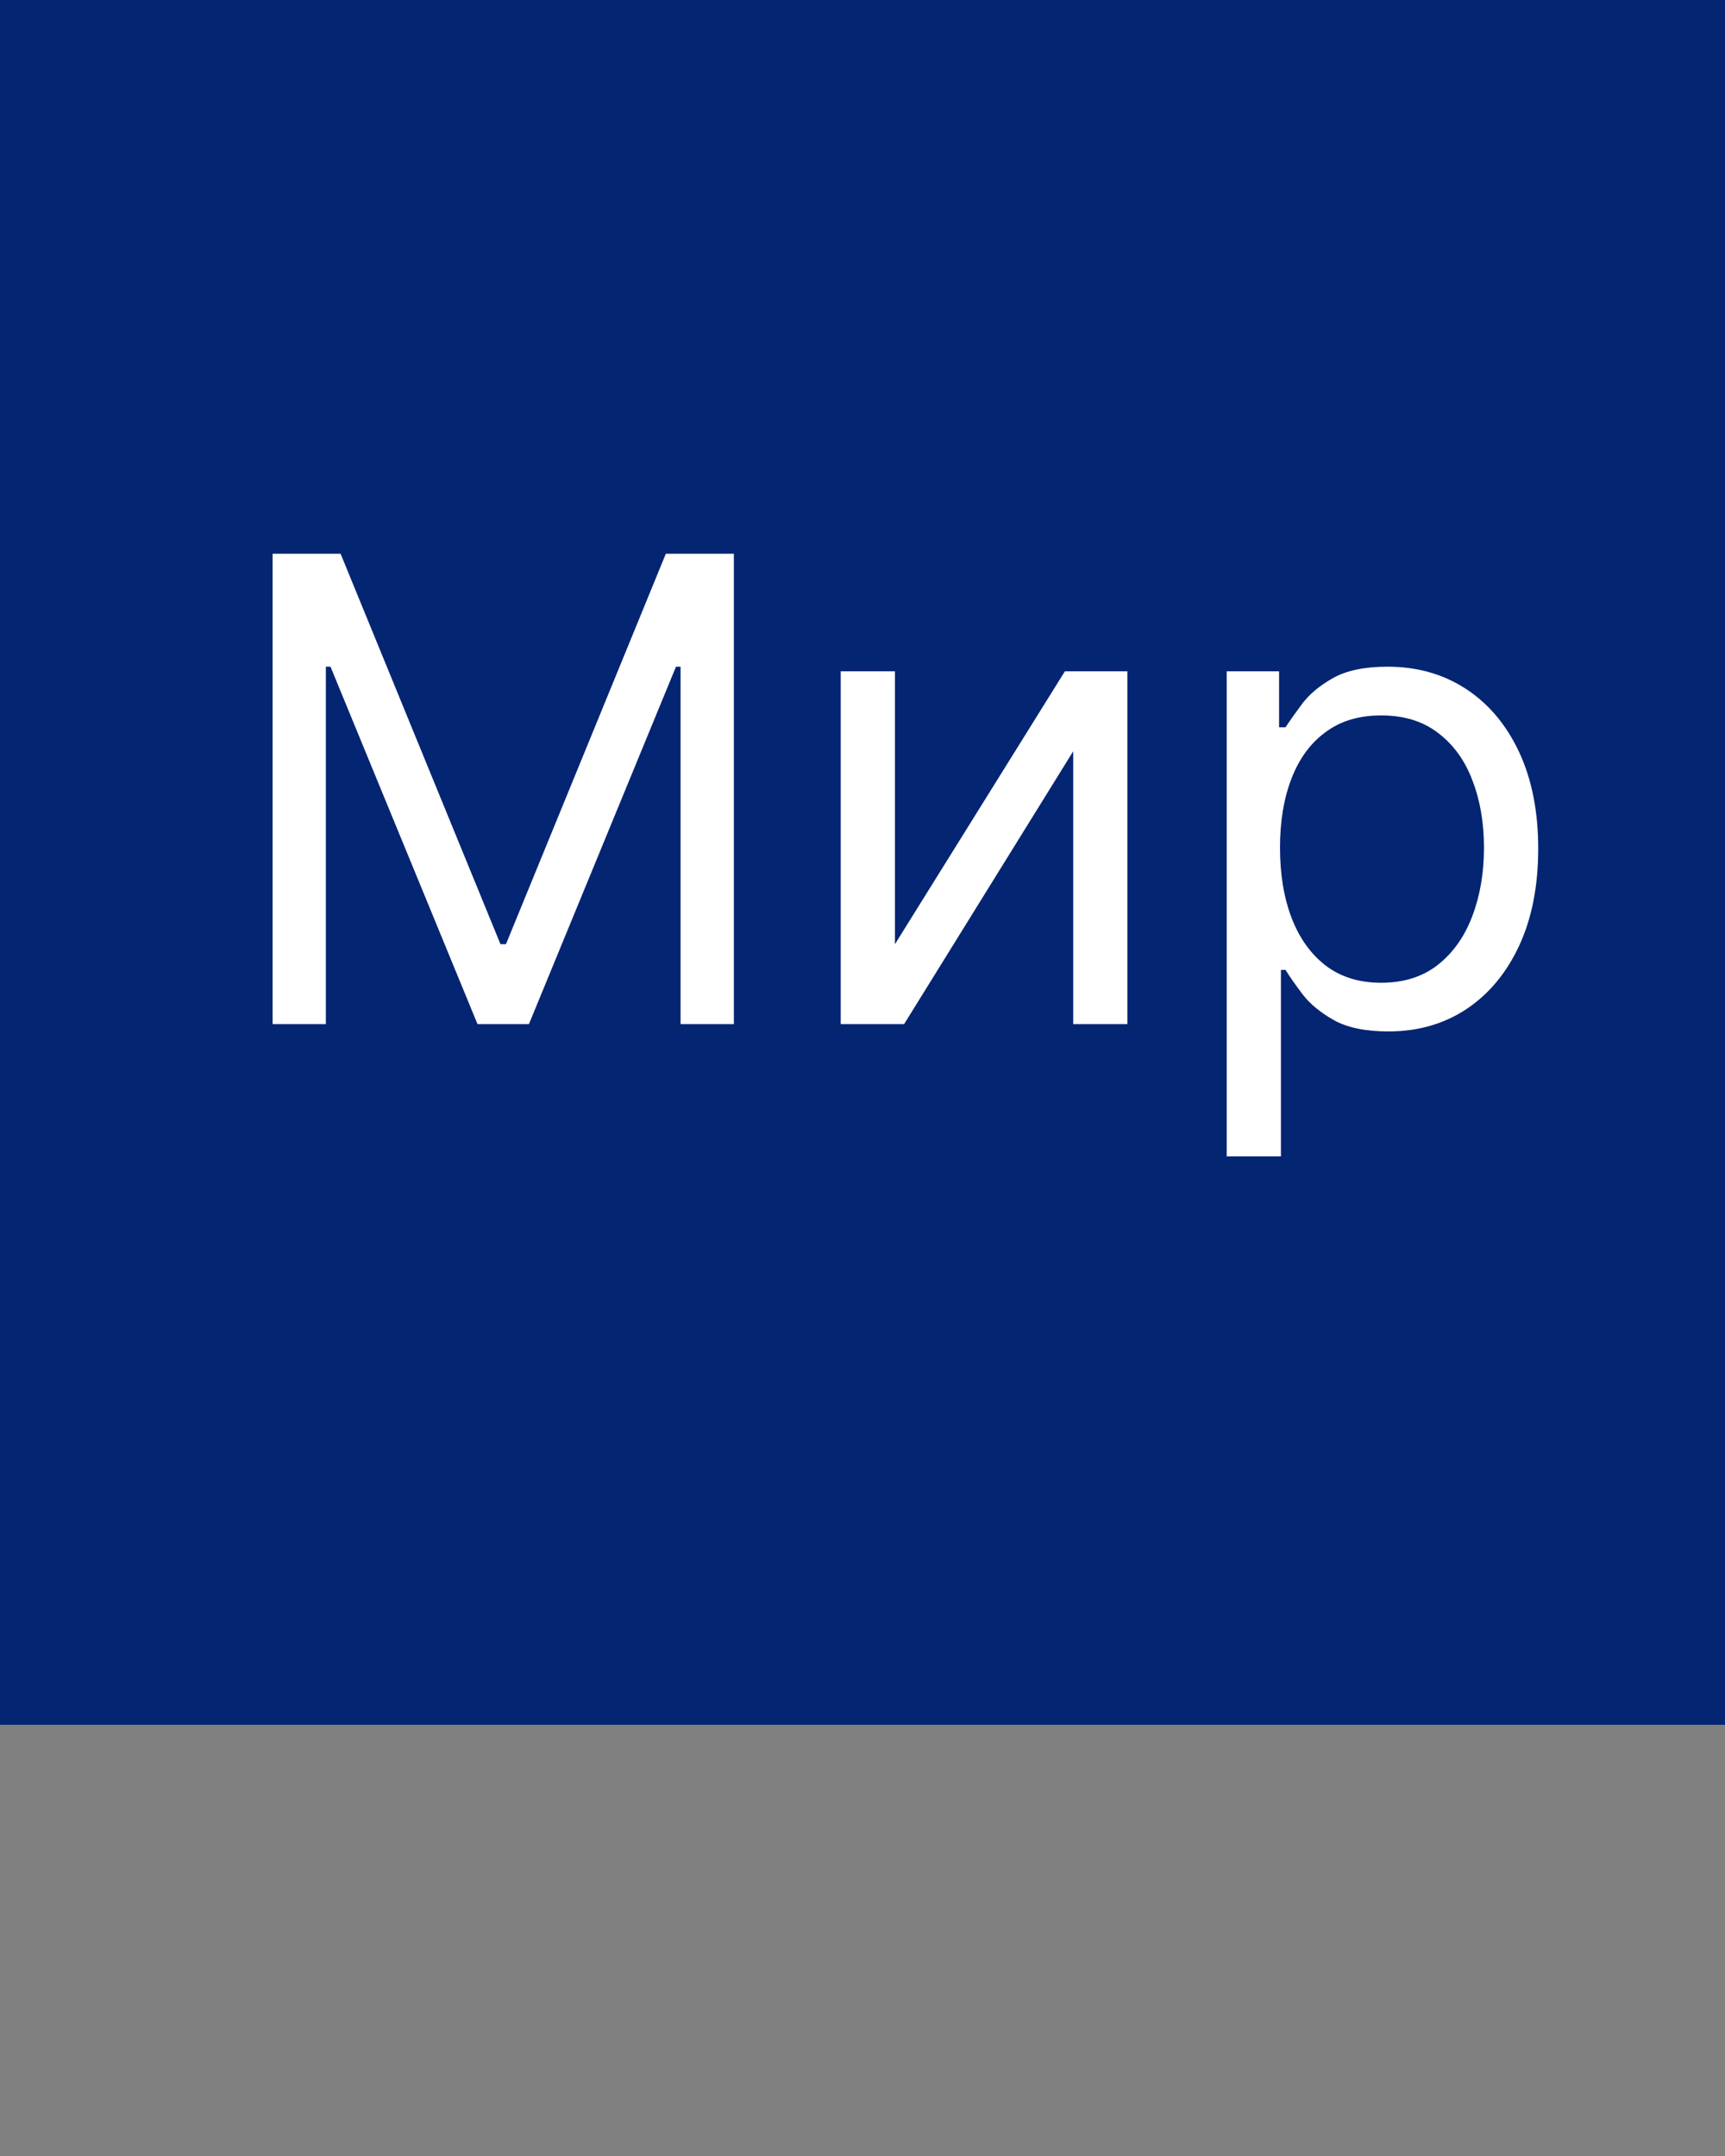
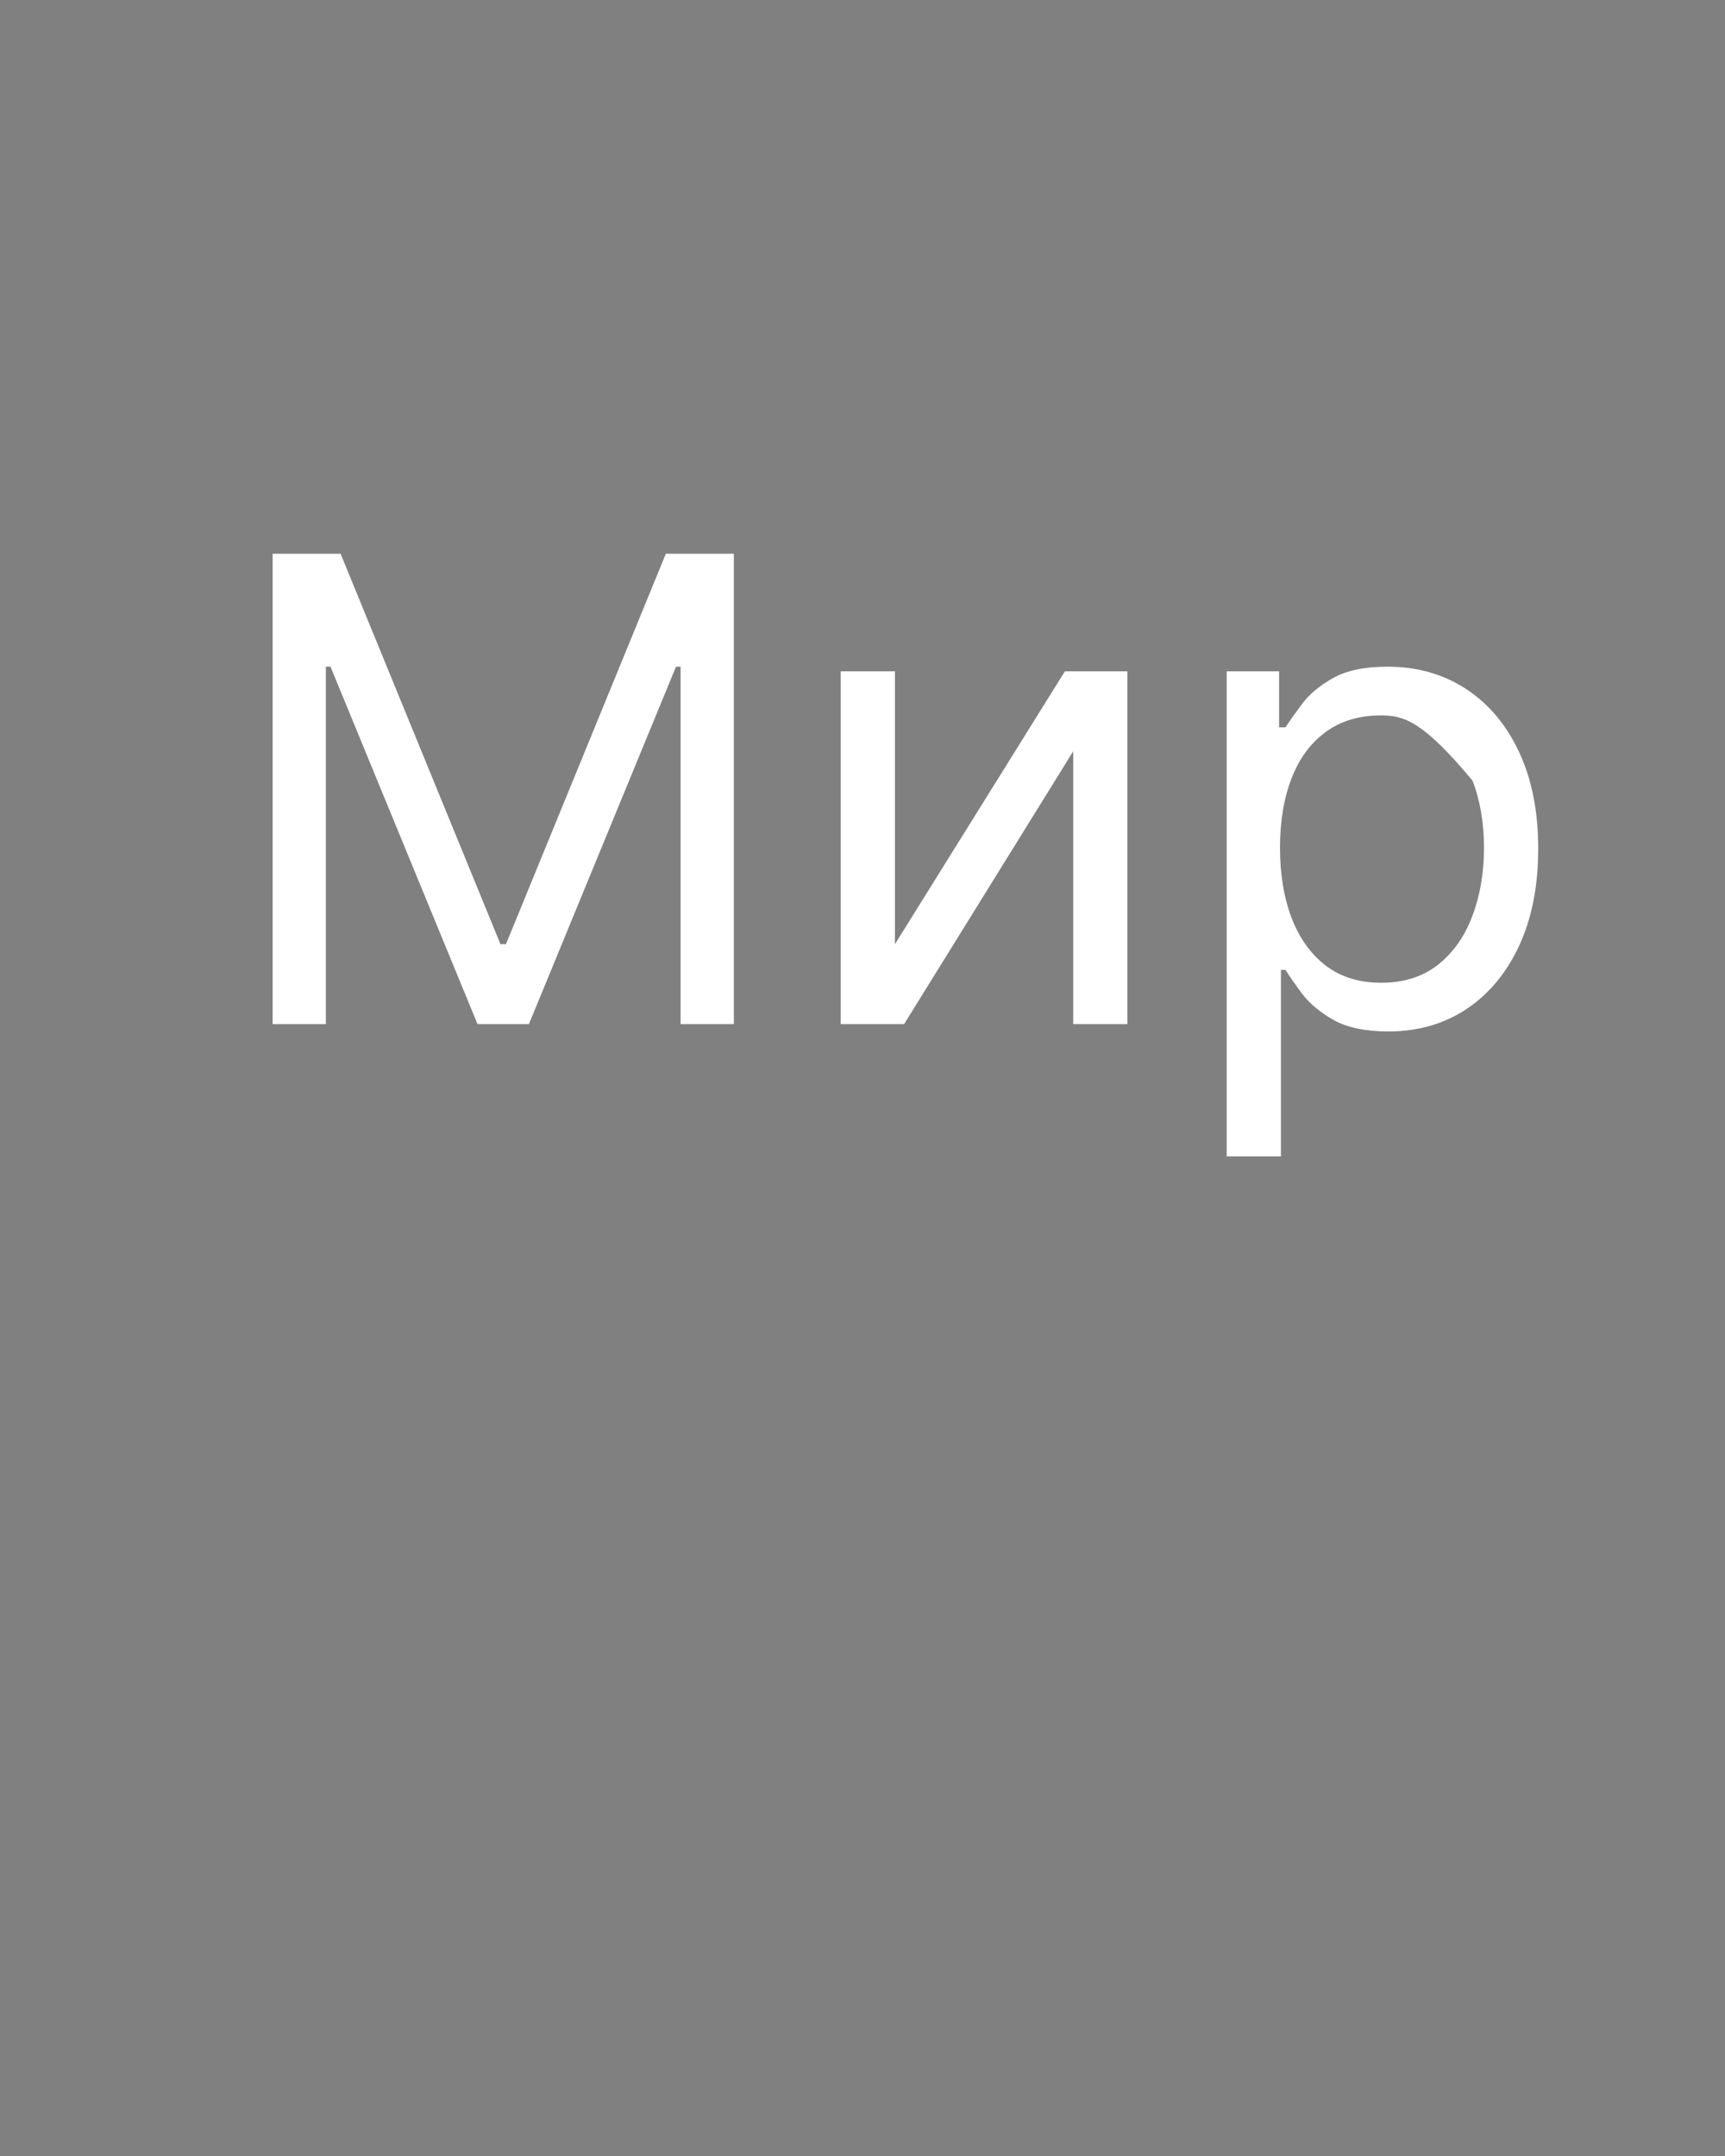
<svg xmlns="http://www.w3.org/2000/svg" width="32" height="40" viewBox="0 0 32 40" fill="none">
  <rect x="0" y="0" width="32" height="40" fill="#808080" stroke="none" />
-   <rect width="32" height="32" fill="#042572" />
-   <path d="M5.057 10.273H6.318L9.284 17.517H9.386L12.352 10.273H13.614V19H12.625V12.369H12.54L9.812 19H8.858L6.131 12.369H6.045V19H5.057V10.273ZM16.602 17.517L19.755 12.454H20.914V19H19.909V13.938L16.772 19H15.596V12.454H16.602V17.517ZM22.756 21.454V12.454H23.728V13.494H23.847C23.921 13.381 24.023 13.236 24.154 13.06C24.288 12.881 24.478 12.722 24.725 12.582C24.975 12.44 25.313 12.369 25.739 12.369C26.291 12.369 26.776 12.507 27.197 12.783C27.617 13.058 27.945 13.449 28.181 13.954C28.417 14.46 28.535 15.057 28.535 15.744C28.535 16.438 28.417 17.038 28.181 17.547C27.945 18.053 27.619 18.445 27.201 18.723C26.783 18.999 26.302 19.136 25.756 19.136C25.336 19.136 24.999 19.067 24.746 18.928C24.494 18.785 24.299 18.625 24.163 18.446C24.026 18.264 23.921 18.114 23.847 17.994H23.762V21.454H22.756ZM23.745 15.727C23.745 16.222 23.817 16.658 23.962 17.035C24.107 17.41 24.319 17.704 24.597 17.918C24.876 18.128 25.217 18.233 25.62 18.233C26.041 18.233 26.391 18.122 26.673 17.901C26.957 17.676 27.17 17.375 27.312 16.997C27.457 16.616 27.529 16.193 27.529 15.727C27.529 15.267 27.458 14.852 27.316 14.483C27.177 14.111 26.965 13.817 26.681 13.601C26.4 13.382 26.046 13.273 25.62 13.273C25.211 13.273 24.867 13.376 24.589 13.584C24.31 13.788 24.1 14.075 23.958 14.445C23.816 14.811 23.745 15.239 23.745 15.727Z" fill="white" />
+   <path d="M5.057 10.273H6.318L9.284 17.517H9.386L12.352 10.273H13.614V19H12.625V12.369H12.54L9.812 19H8.858L6.131 12.369H6.045V19H5.057V10.273ZM16.602 17.517L19.755 12.454H20.914V19H19.909V13.938L16.772 19H15.596V12.454H16.602V17.517ZM22.756 21.454V12.454H23.728V13.494H23.847C23.921 13.381 24.023 13.236 24.154 13.06C24.288 12.881 24.478 12.722 24.725 12.582C24.975 12.44 25.313 12.369 25.739 12.369C26.291 12.369 26.776 12.507 27.197 12.783C27.617 13.058 27.945 13.449 28.181 13.954C28.417 14.46 28.535 15.057 28.535 15.744C28.535 16.438 28.417 17.038 28.181 17.547C27.945 18.053 27.619 18.445 27.201 18.723C26.783 18.999 26.302 19.136 25.756 19.136C25.336 19.136 24.999 19.067 24.746 18.928C24.494 18.785 24.299 18.625 24.163 18.446C24.026 18.264 23.921 18.114 23.847 17.994H23.762V21.454H22.756ZM23.745 15.727C23.745 16.222 23.817 16.658 23.962 17.035C24.107 17.41 24.319 17.704 24.597 17.918C24.876 18.128 25.217 18.233 25.62 18.233C26.041 18.233 26.391 18.122 26.673 17.901C26.957 17.676 27.17 17.375 27.312 16.997C27.457 16.616 27.529 16.193 27.529 15.727C27.529 15.267 27.458 14.852 27.316 14.483C26.4 13.382 26.046 13.273 25.62 13.273C25.211 13.273 24.867 13.376 24.589 13.584C24.31 13.788 24.1 14.075 23.958 14.445C23.816 14.811 23.745 15.239 23.745 15.727Z" fill="white" />
</svg>